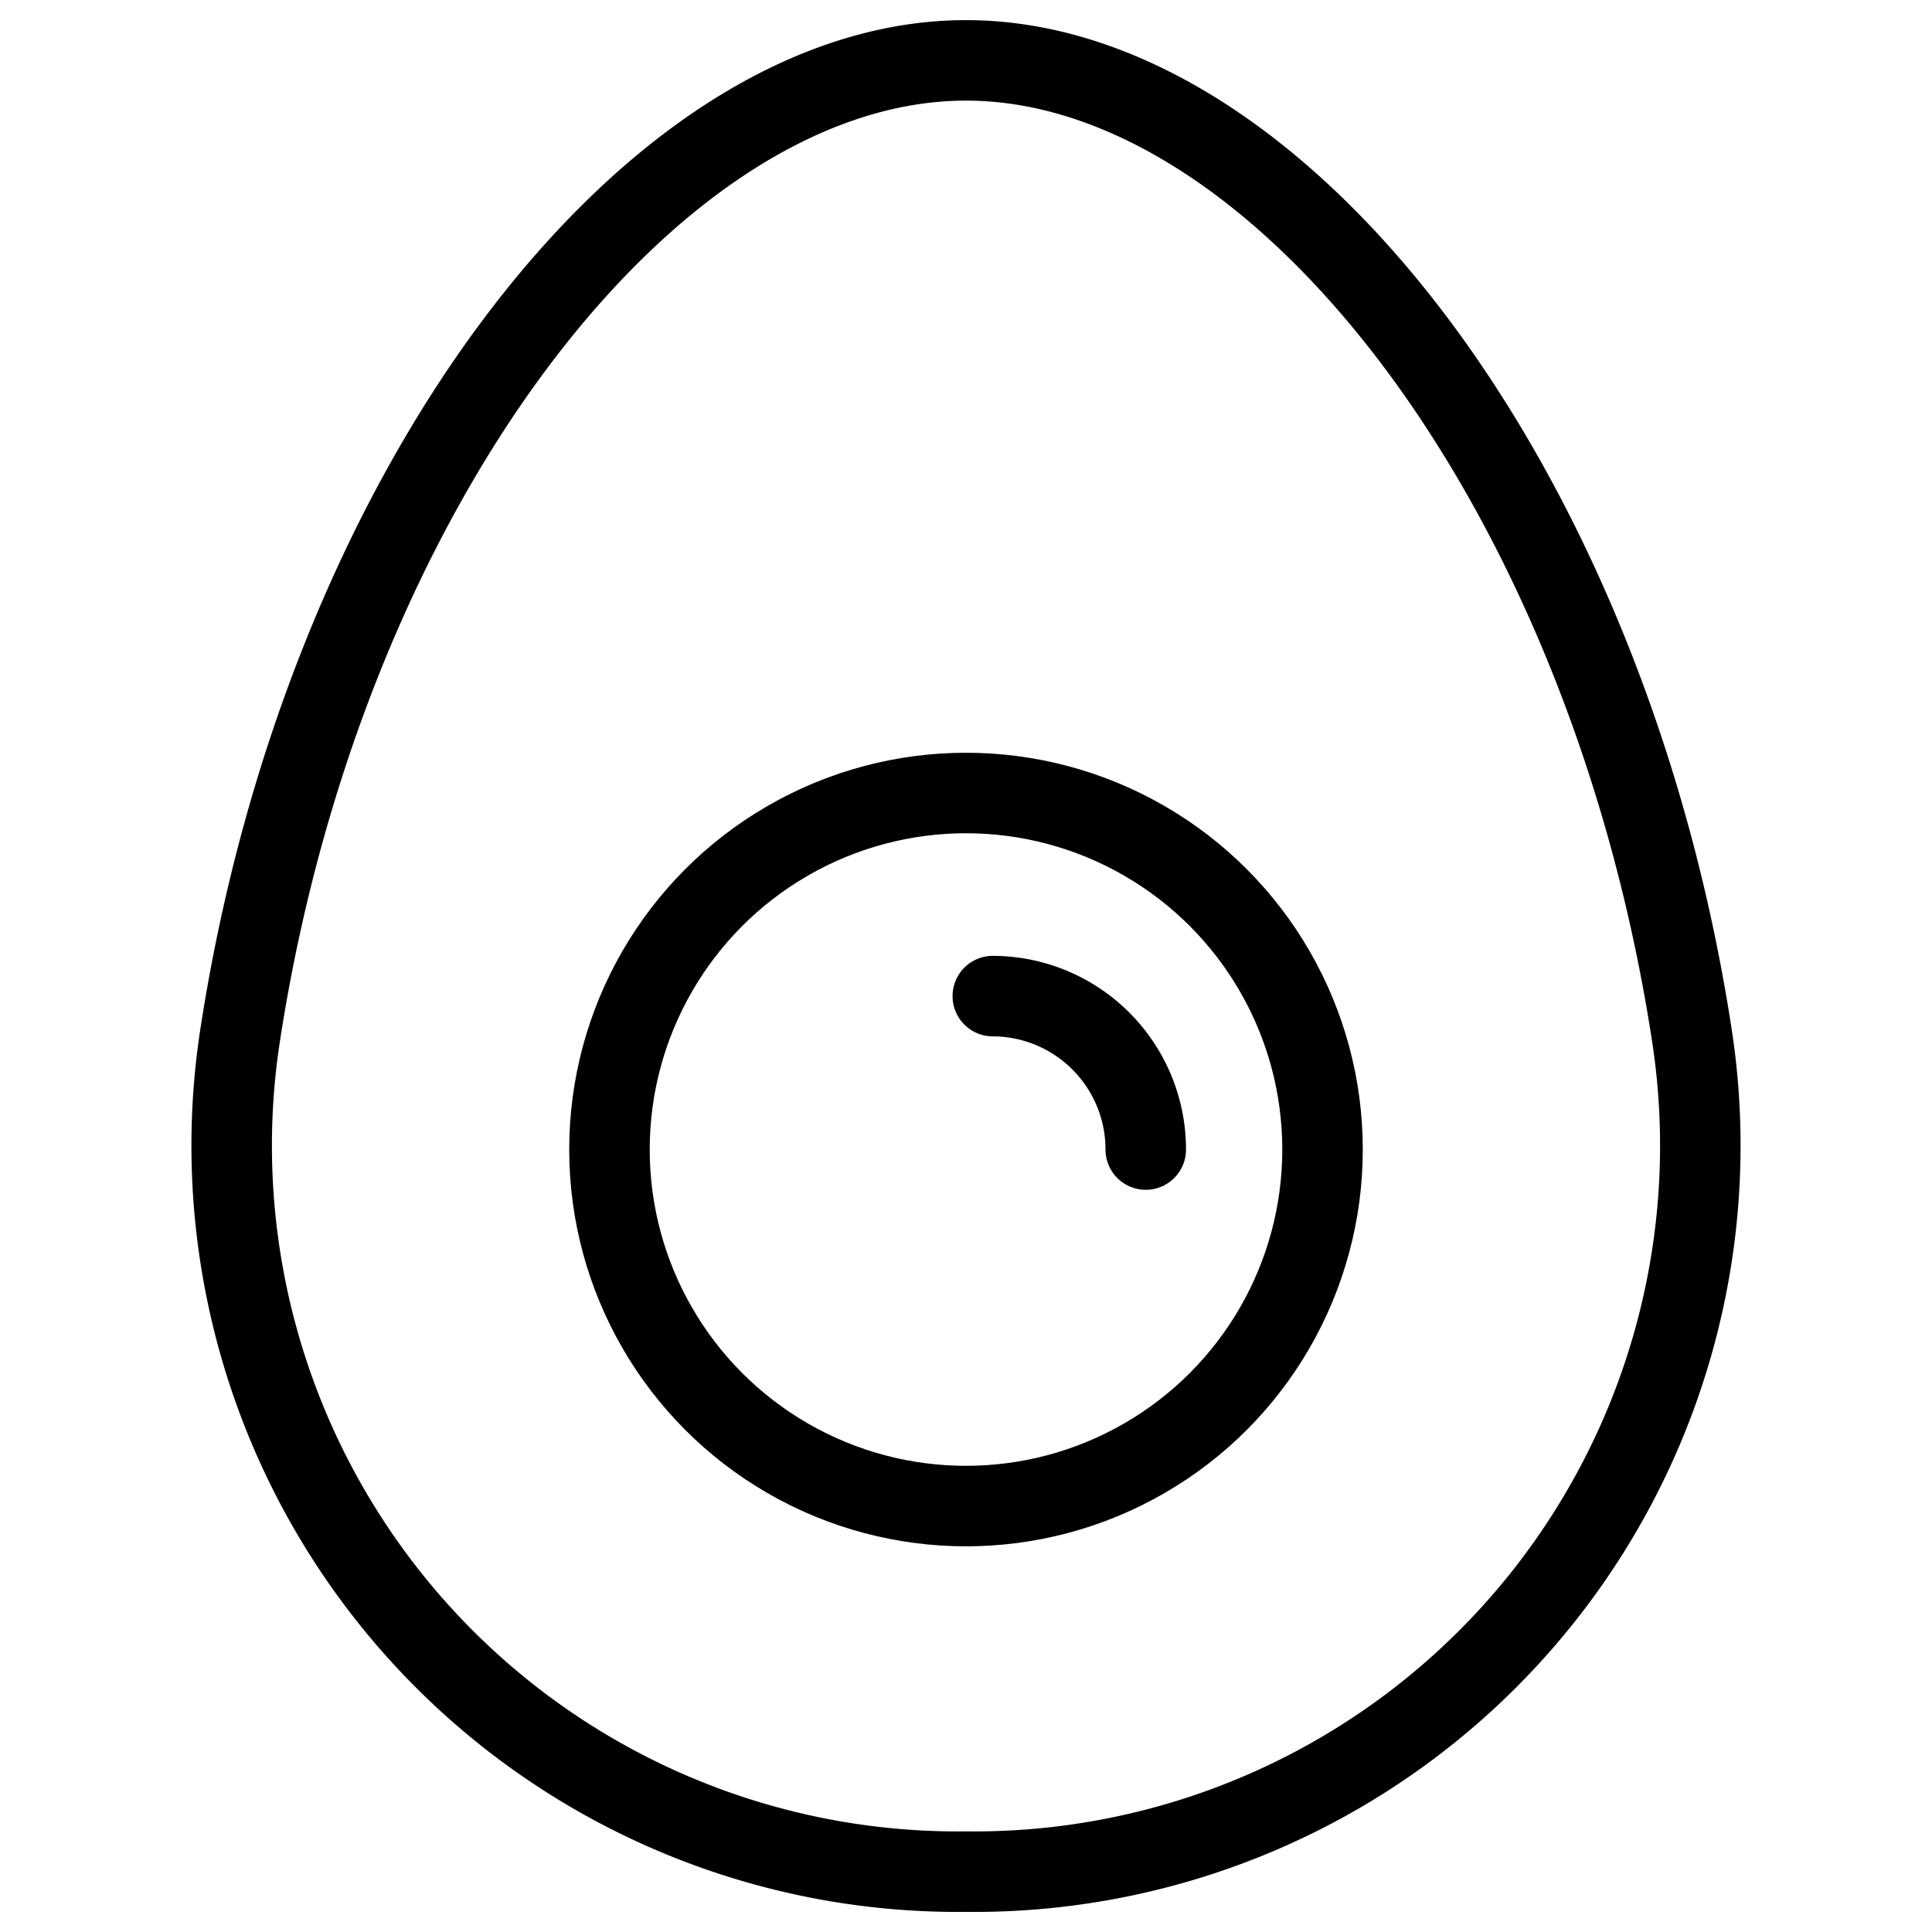
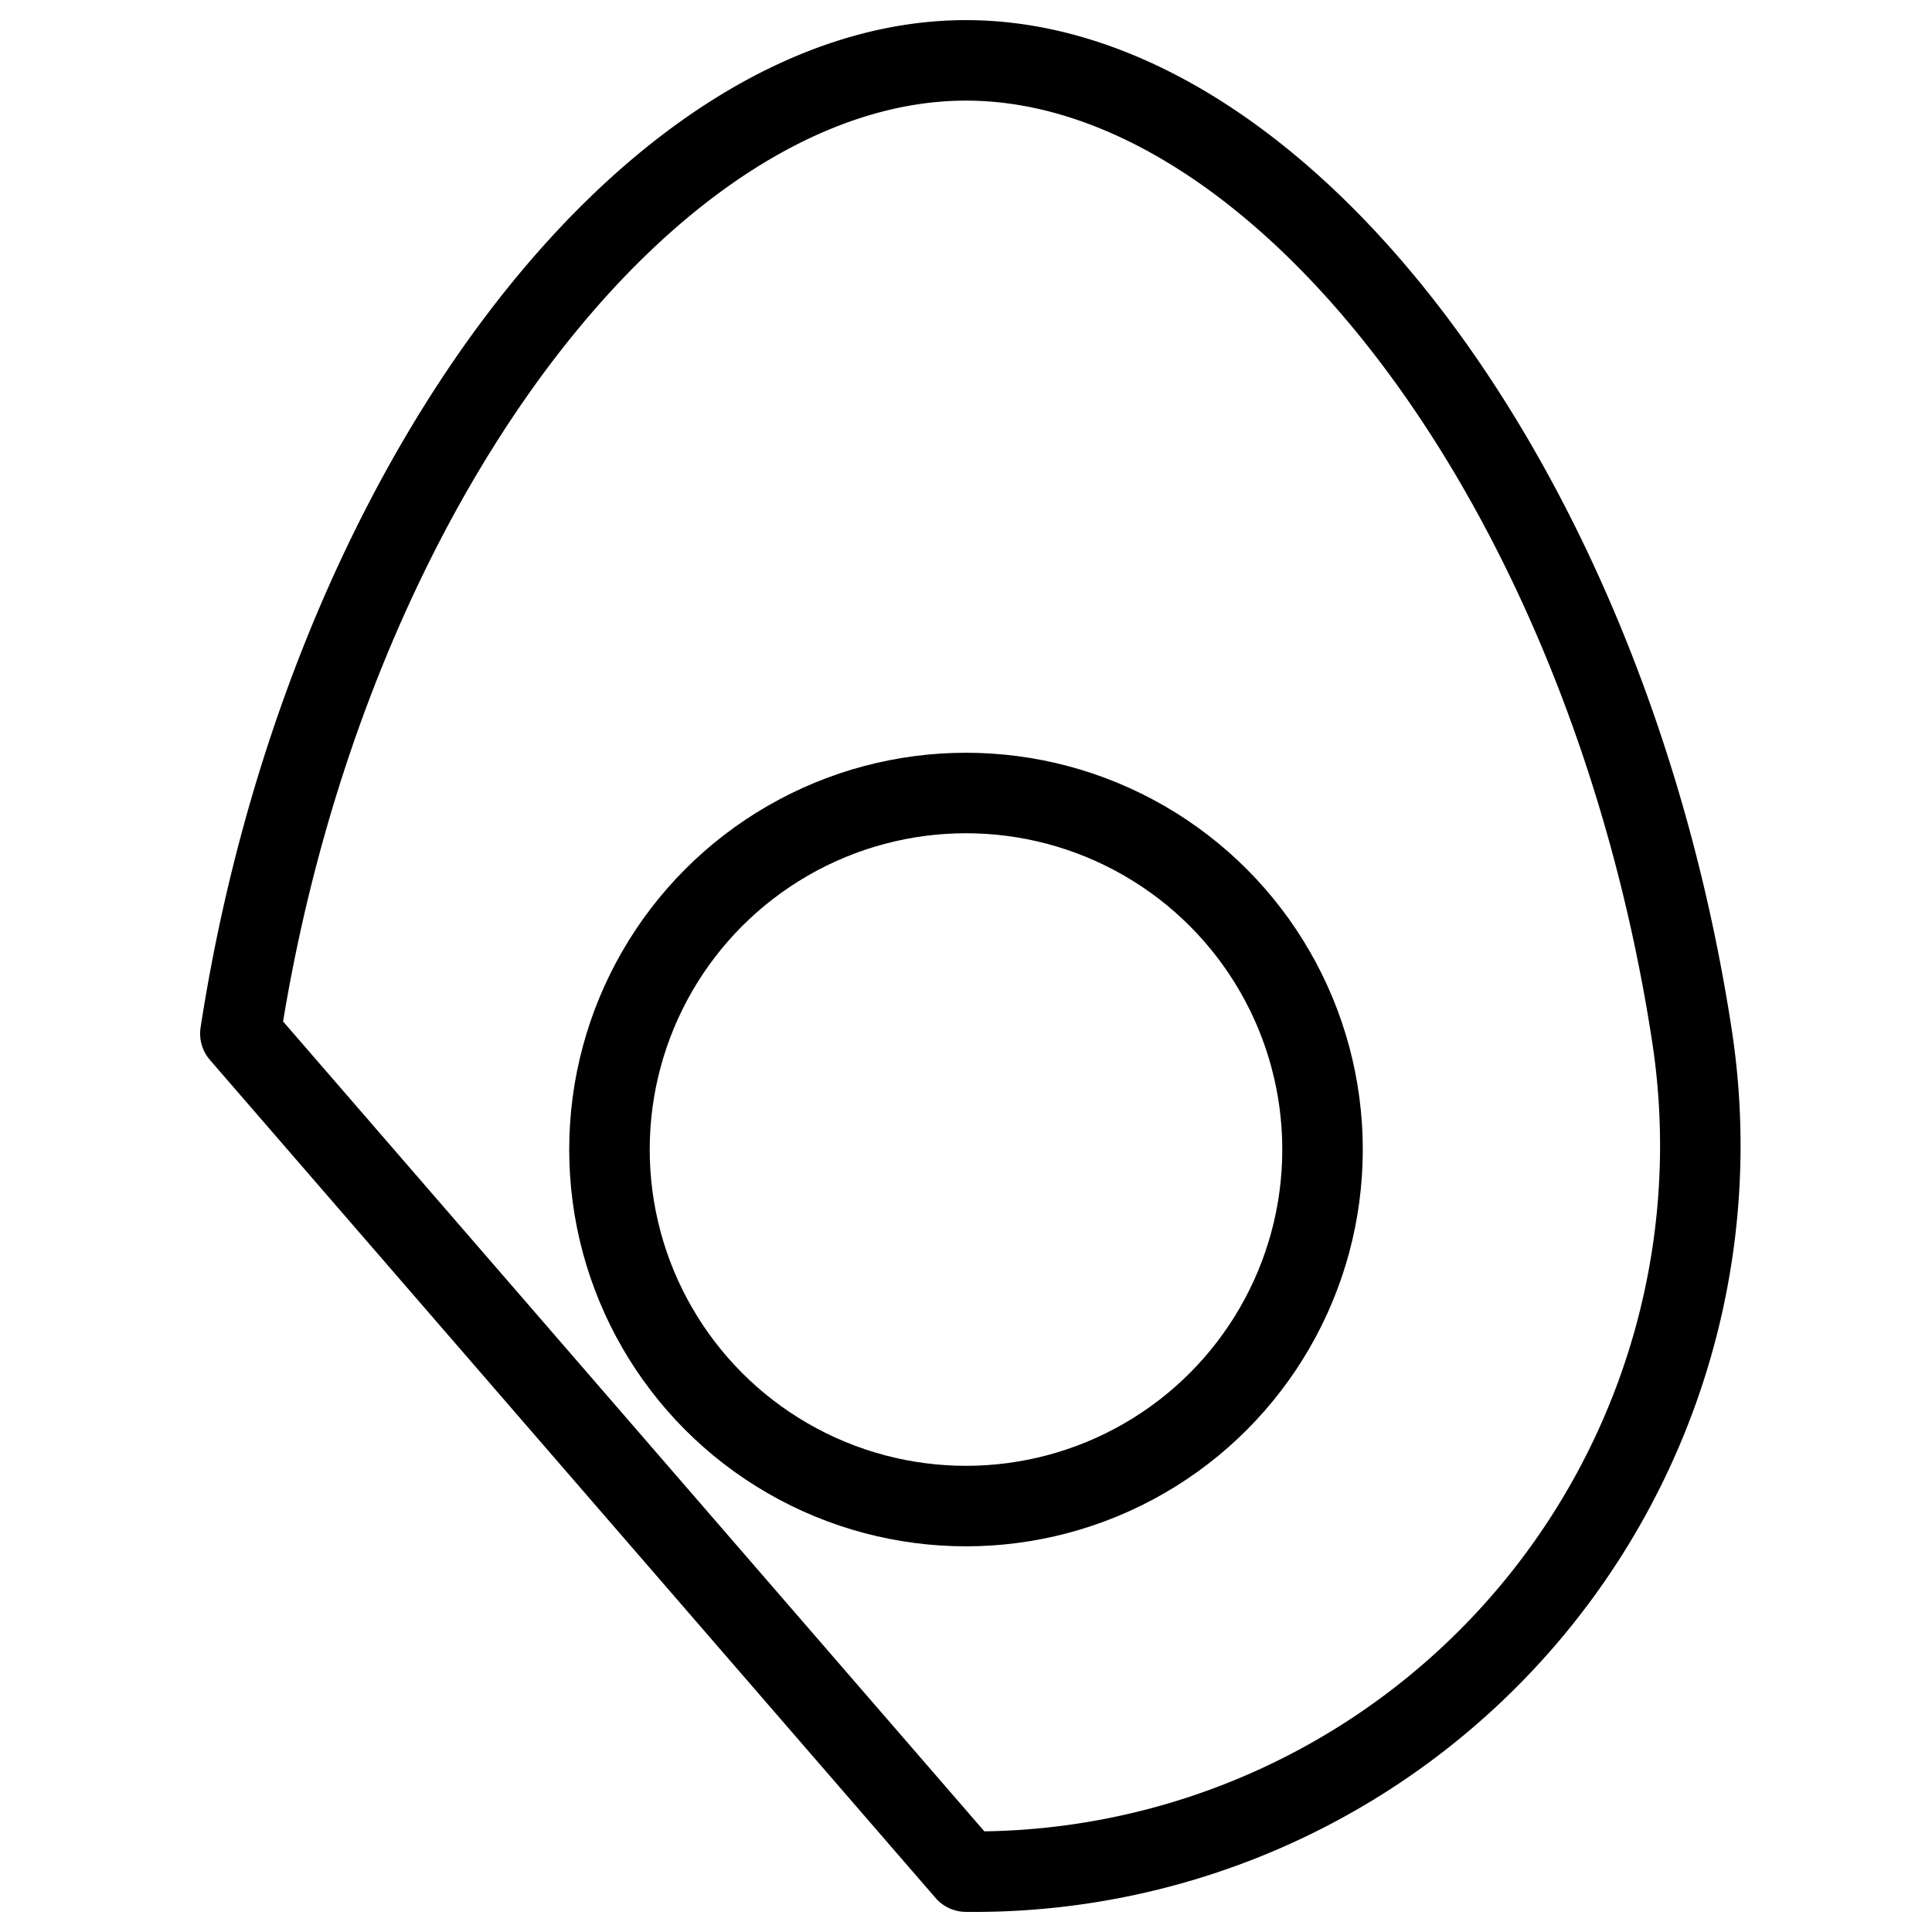
<svg xmlns="http://www.w3.org/2000/svg" viewBox="0 0 24 24">
  <g transform="matrix(1,0,0,1,0,0)">
    <defs>
      <style>.a{fill:none;stroke:#000000;stroke-linecap:round;stroke-linejoin:round;}</style>
    </defs>
    <circle class="a" cx="12" cy="14.28" r="4.429" />
-     <path class="a" d="M12.333,12.374a1.905,1.905,0,0,1,1.9,1.906" />
-     <path class="a" d="M12,23.25a9.019,9.019,0,0,0,9.014-10.41C19.963,6.037,15.91.75,12,.75S4.037,6.037,2.986,12.84A9.019,9.019,0,0,0,12,23.25Z" />
+     <path class="a" d="M12,23.25a9.019,9.019,0,0,0,9.014-10.41C19.963,6.037,15.91.75,12,.75S4.037,6.037,2.986,12.84Z" />
  </g>
</svg>